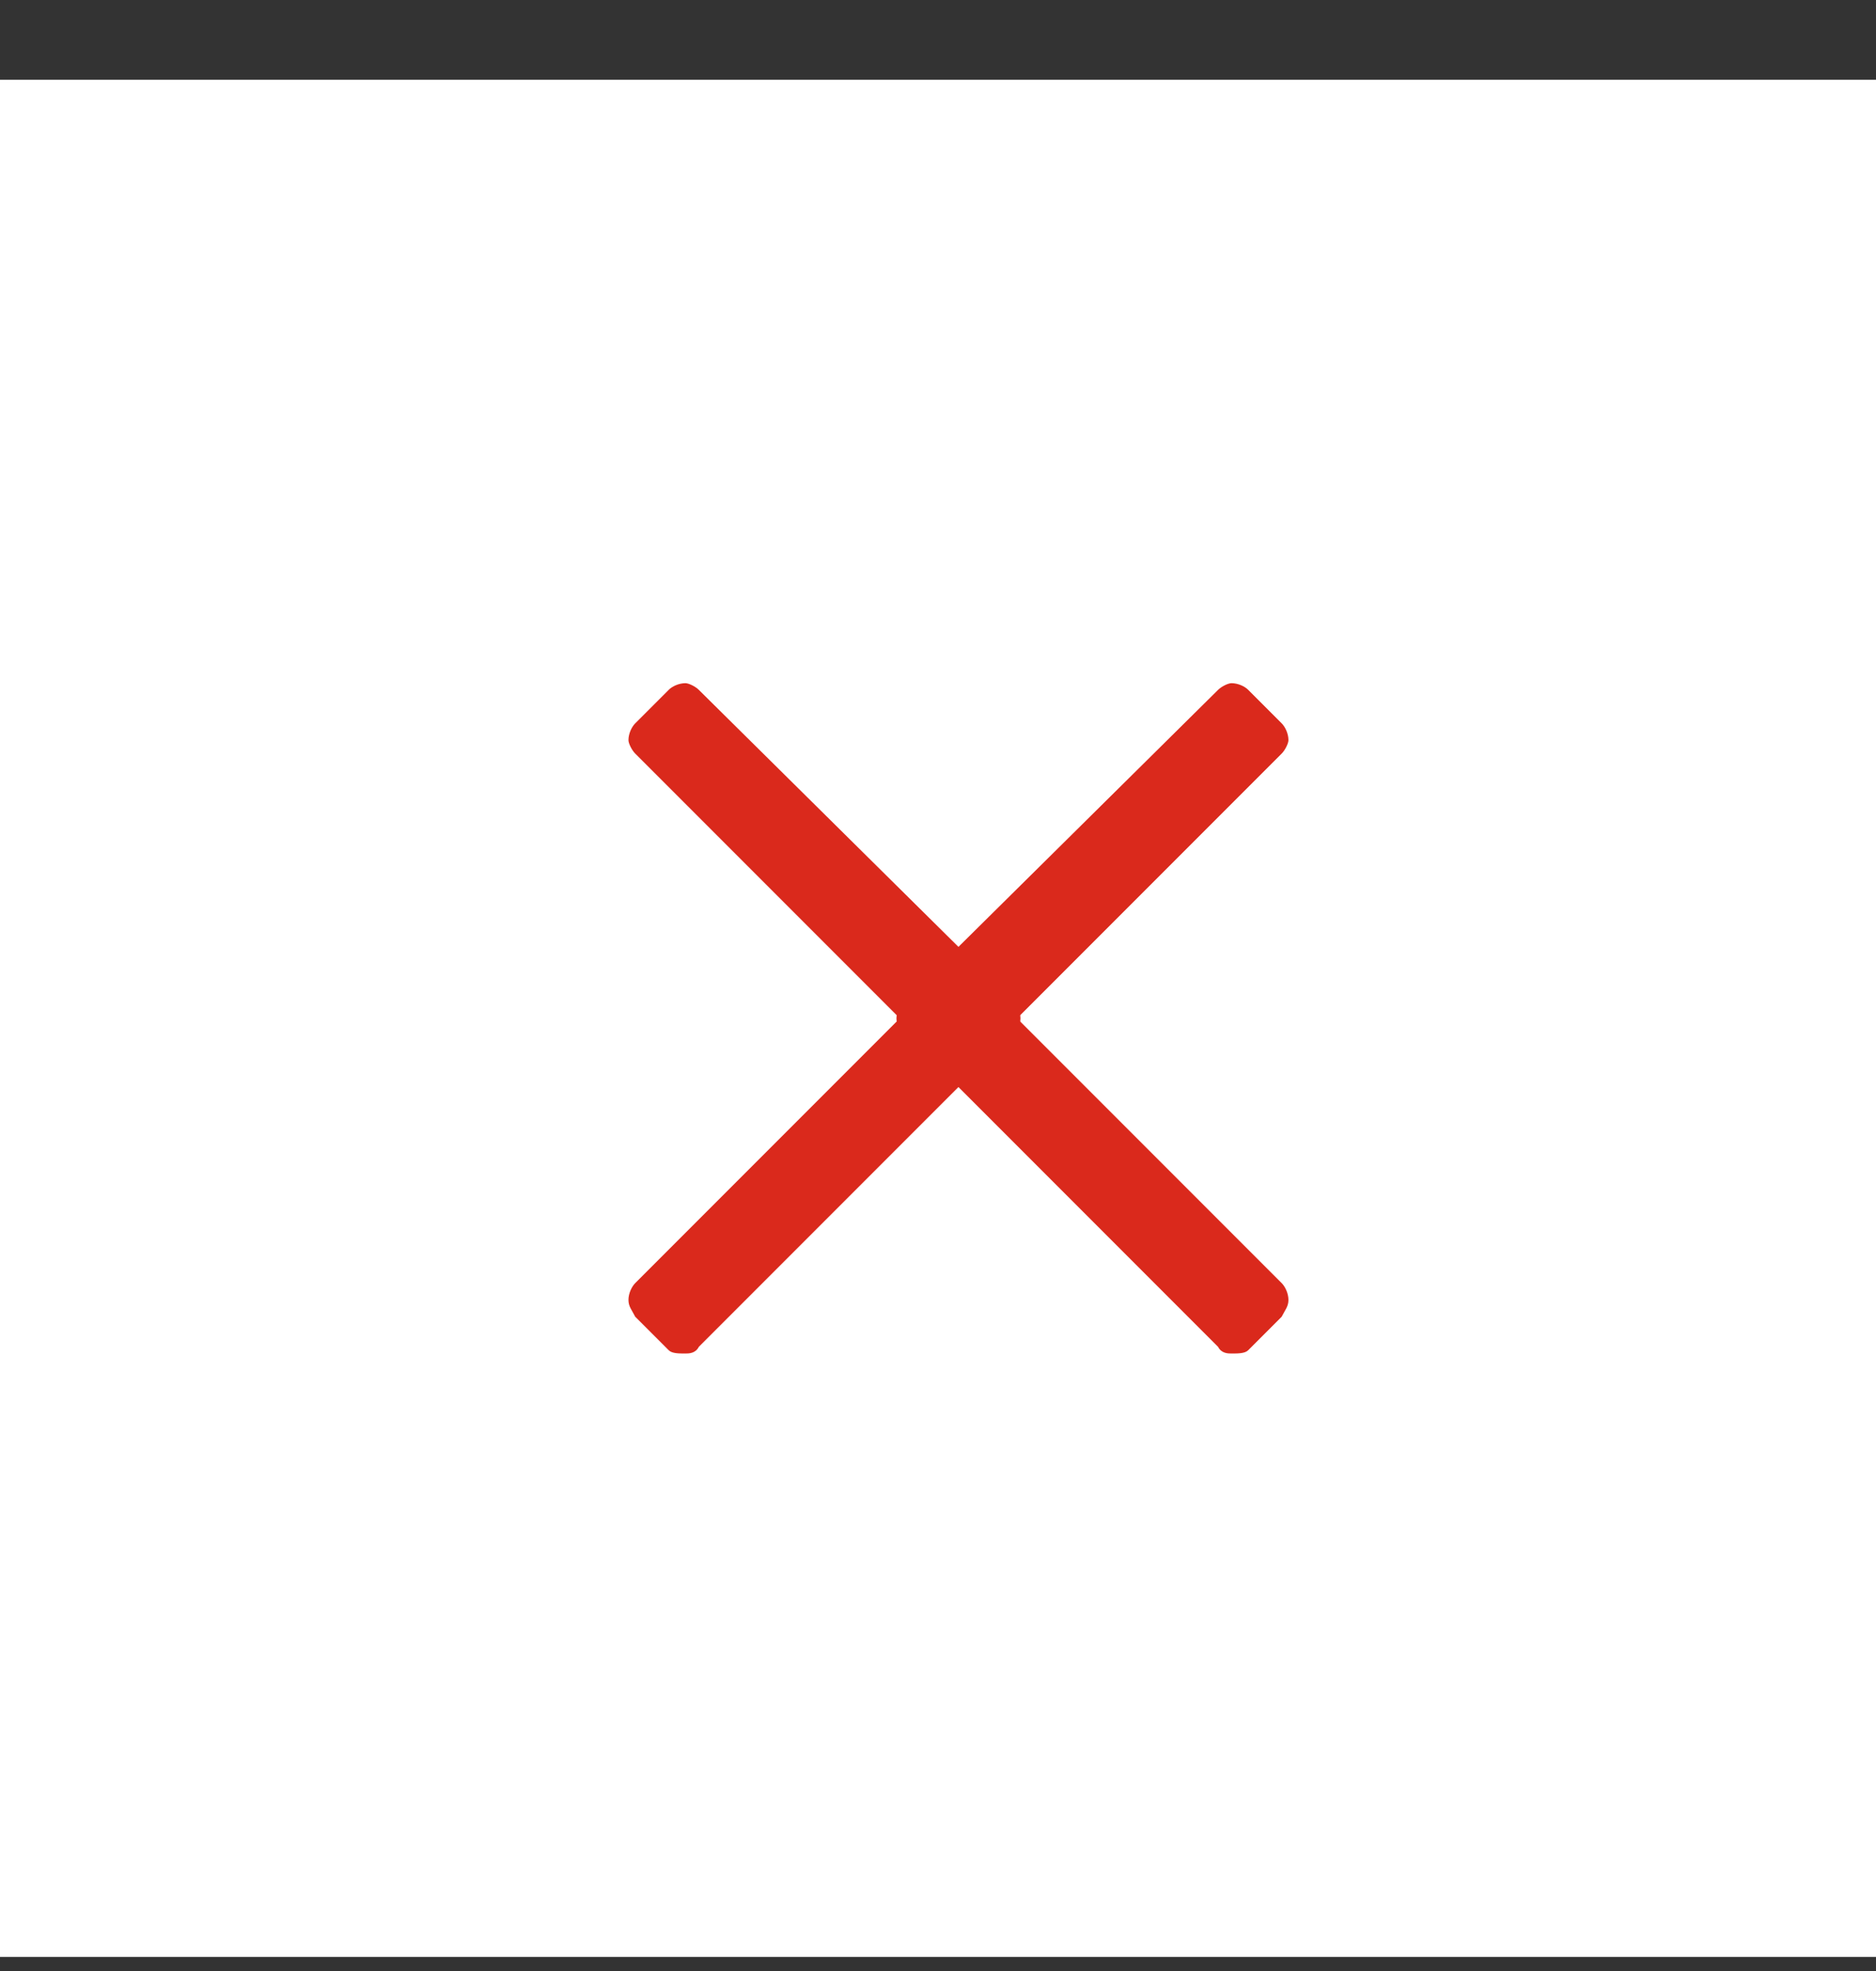
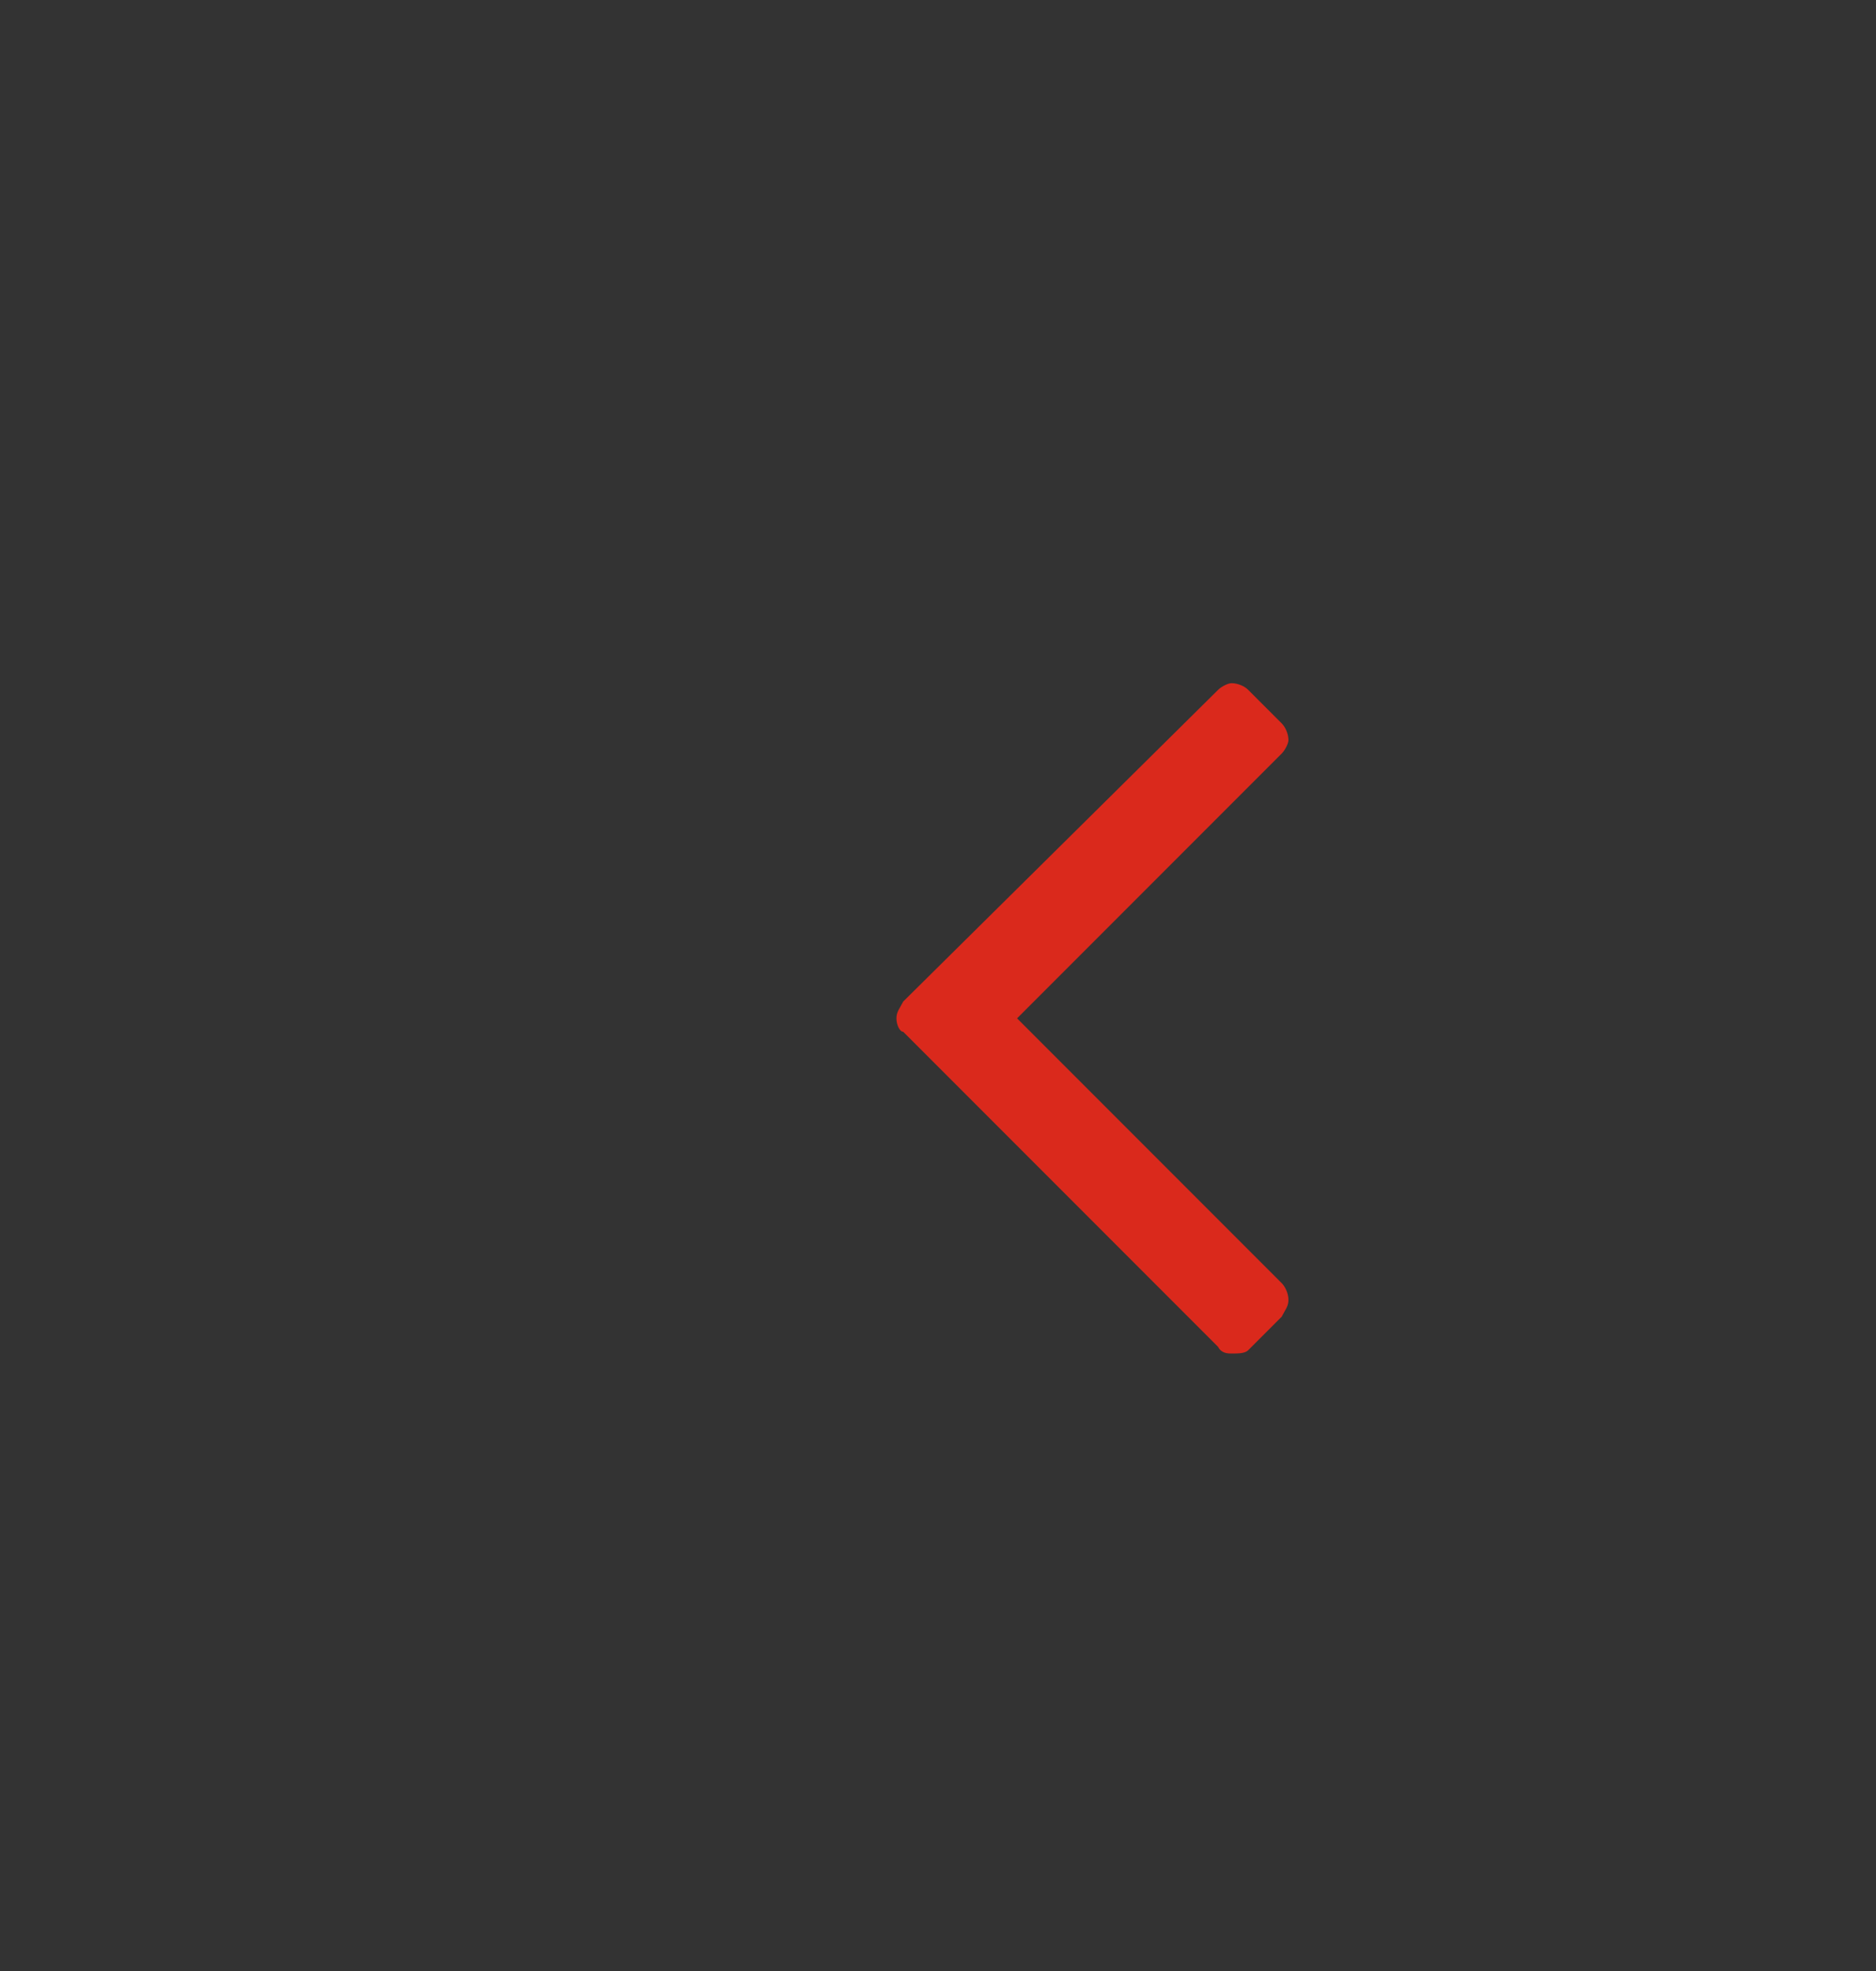
<svg xmlns="http://www.w3.org/2000/svg" width="20" height="21" viewBox="0 0 20 21" fill="none">
  <rect x="0" y="0" width="20" height="21" fill="#333333" stroke="none" />
-   <rect width="20" height="20" transform="translate(0 0.85)" fill="white" />
-   <path d="M10.879 10.85C10.879 10.779 10.843 10.743 10.807 10.671L7.45 7.35C7.414 7.314 7.343 7.279 7.307 7.279C7.236 7.279 7.164 7.314 7.129 7.35L6.772 7.707C6.736 7.743 6.7 7.814 6.7 7.886C6.7 7.921 6.736 7.993 6.772 8.029L9.593 10.85L6.772 13.671C6.736 13.707 6.7 13.779 6.7 13.85C6.7 13.921 6.736 13.957 6.772 14.029L7.129 14.386C7.164 14.421 7.236 14.421 7.307 14.421C7.343 14.421 7.414 14.421 7.45 14.35L10.807 10.993C10.843 10.993 10.879 10.921 10.879 10.85Z" fill="#DA291C" />
  <path d="M9.557 10.85C9.557 10.779 9.593 10.743 9.629 10.671L12.986 7.35C13.022 7.314 13.093 7.279 13.129 7.279C13.2 7.279 13.272 7.314 13.307 7.35L13.664 7.707C13.7 7.743 13.736 7.814 13.736 7.886C13.736 7.921 13.7 7.993 13.664 8.029L10.843 10.85L13.664 13.671C13.7 13.707 13.736 13.779 13.736 13.85C13.736 13.921 13.7 13.957 13.664 14.029L13.307 14.386C13.272 14.421 13.2 14.421 13.129 14.421C13.093 14.421 13.022 14.421 12.986 14.35L9.629 10.993C9.593 10.993 9.557 10.921 9.557 10.85Z" fill="#DA291C" />
</svg>